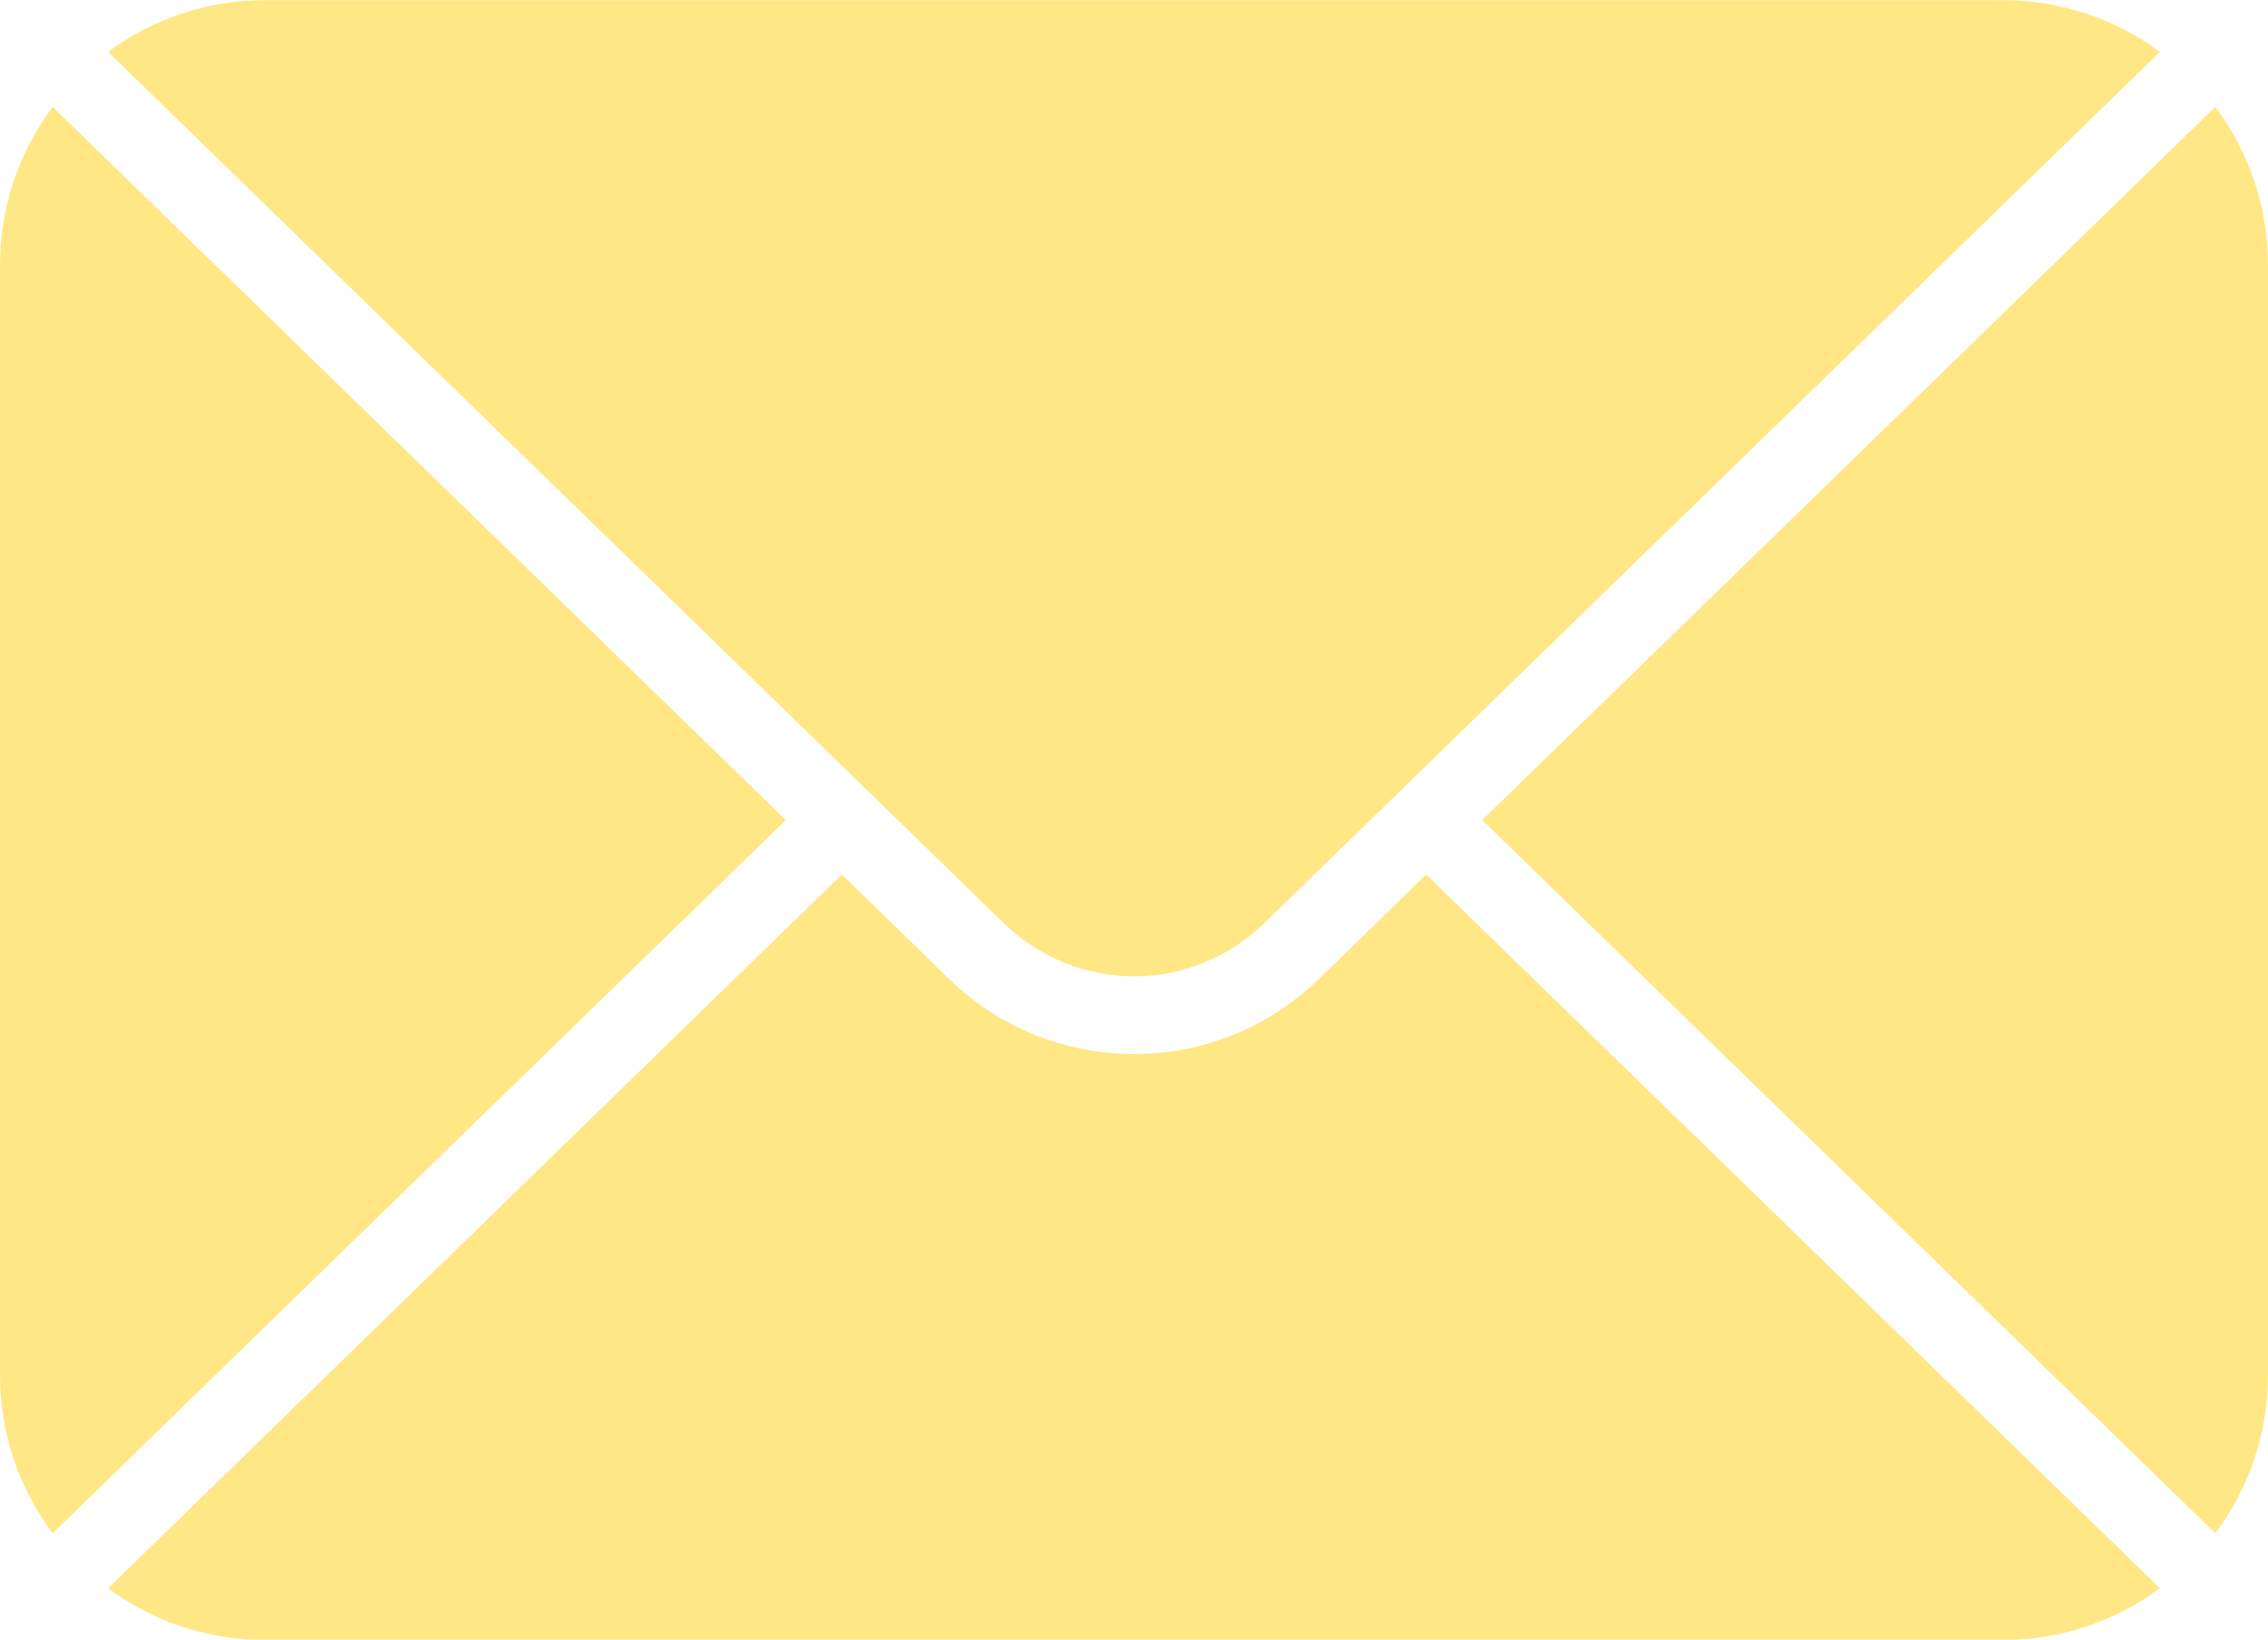
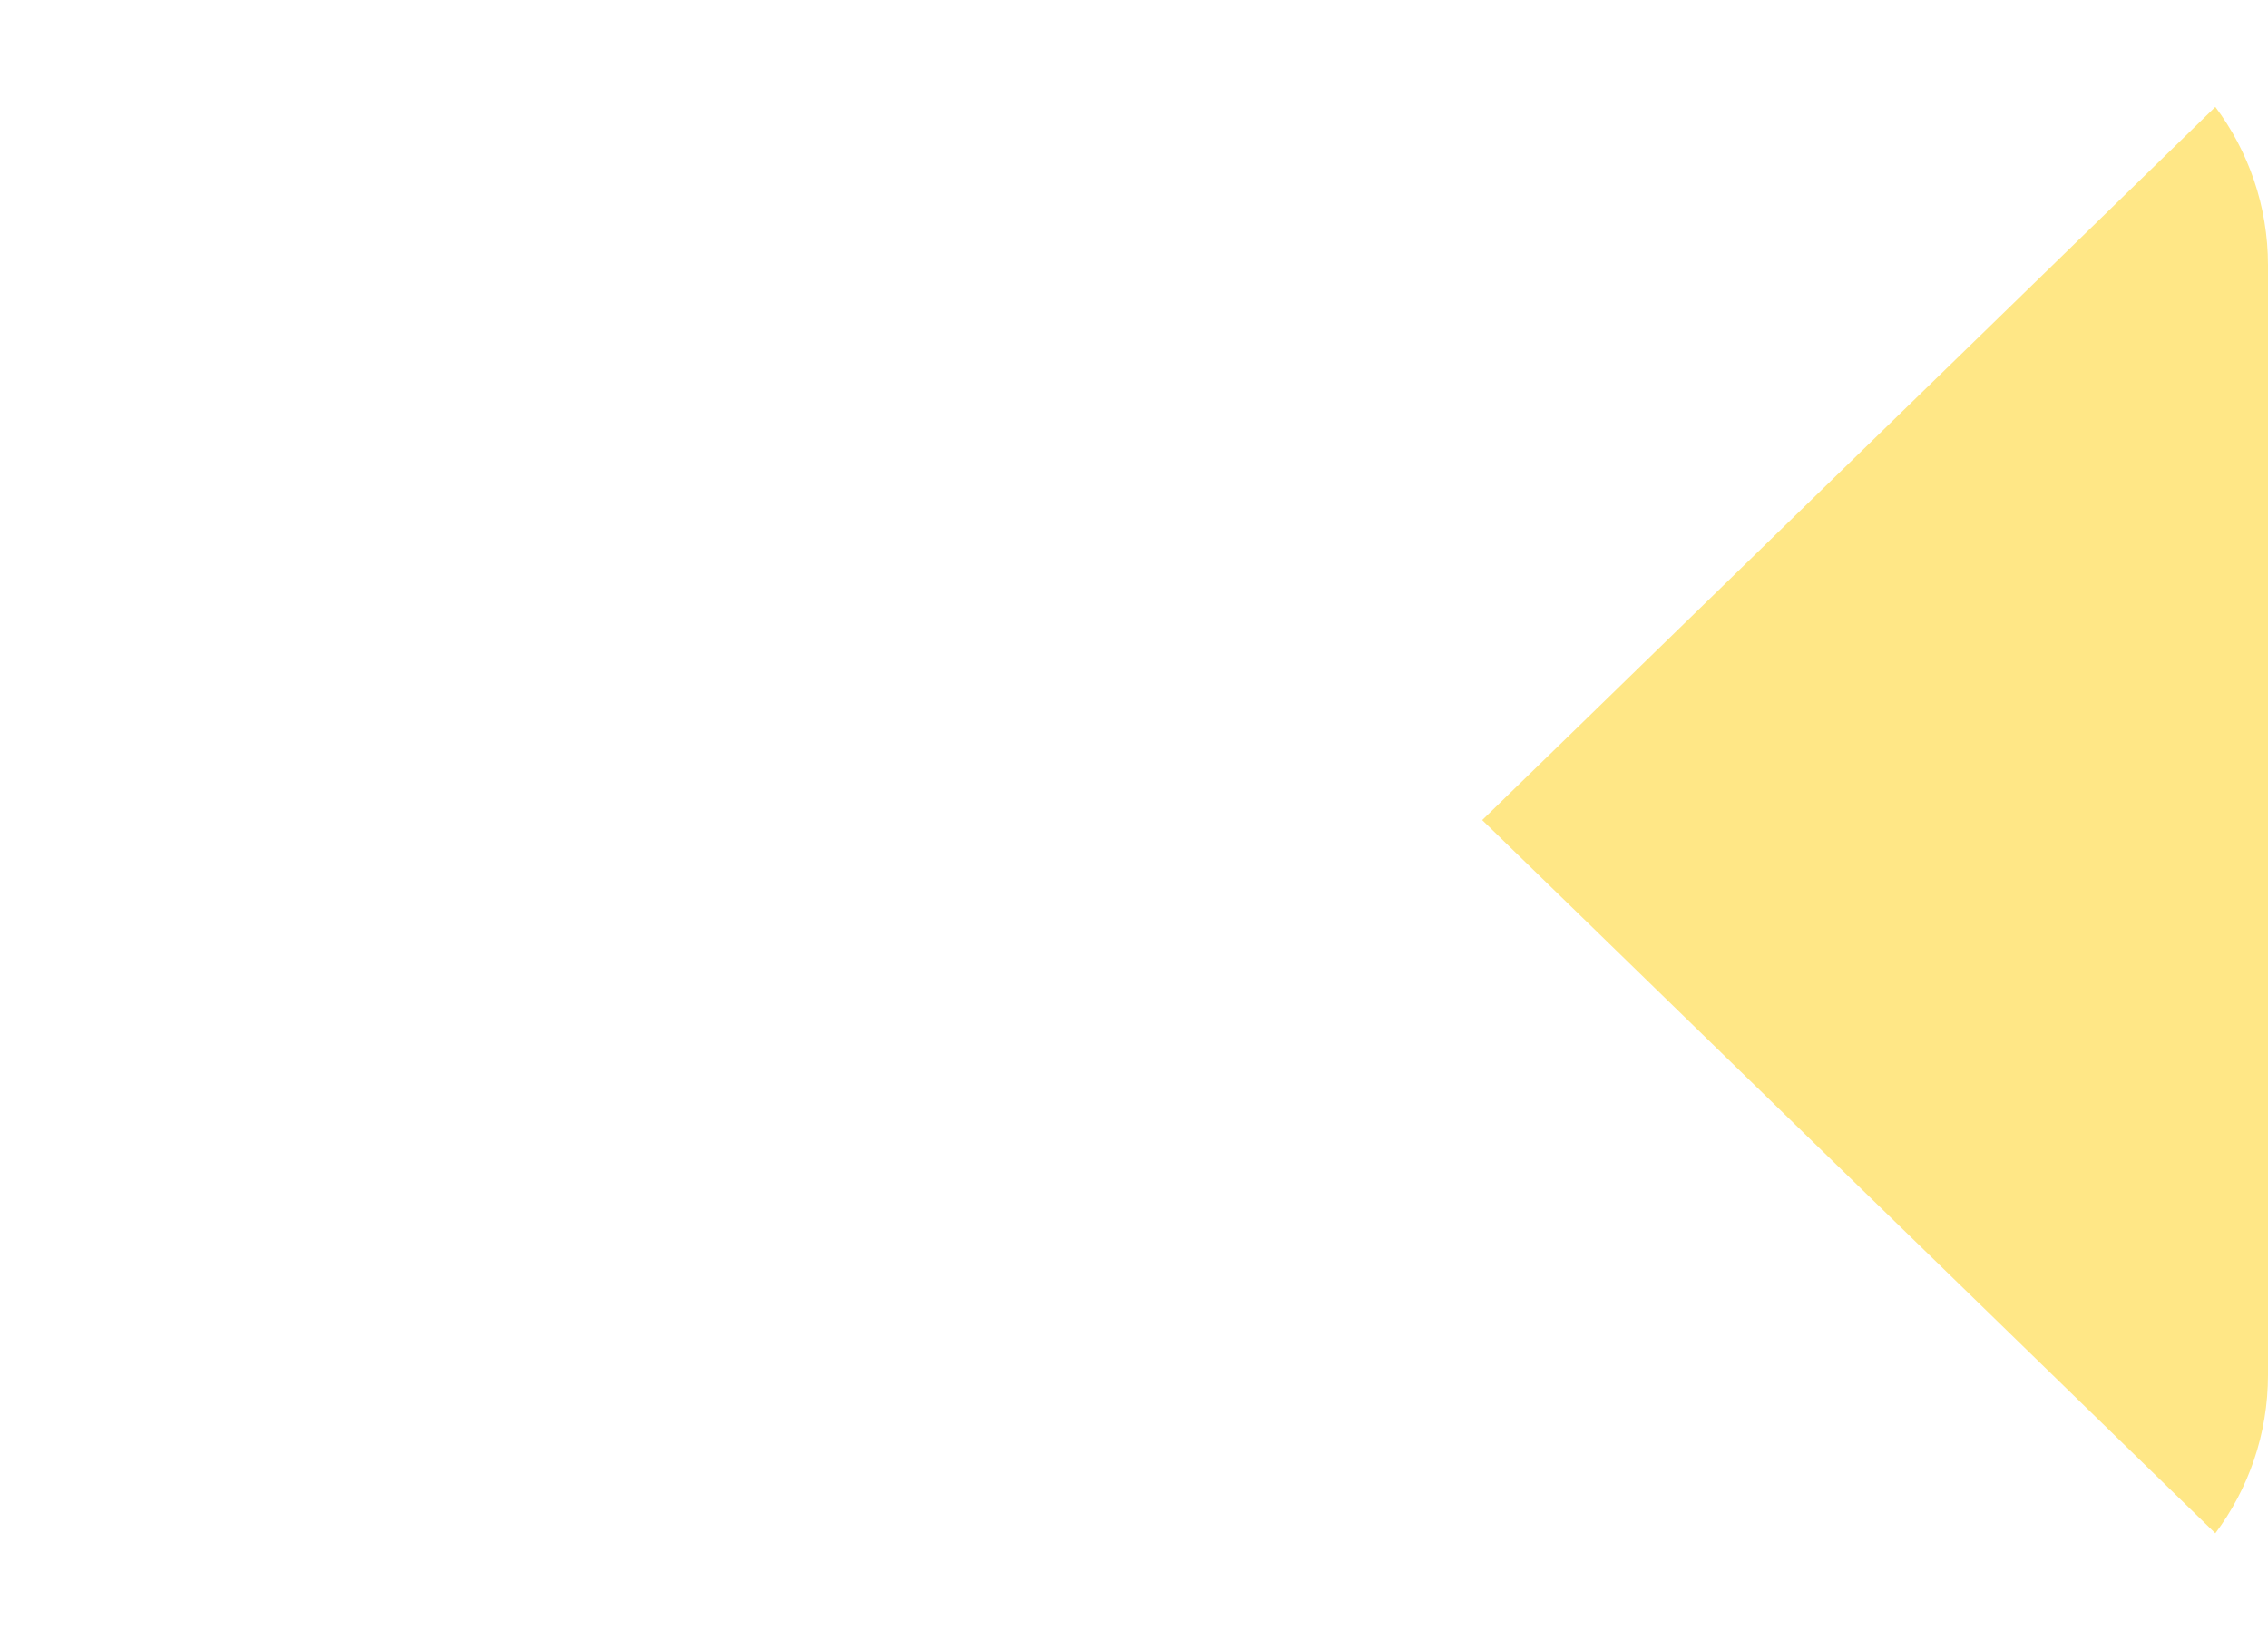
<svg xmlns="http://www.w3.org/2000/svg" fill="#ffe786" height="397.7" preserveAspectRatio="xMidYMid meet" version="1" viewBox="225.0 301.1 550.0 397.7" width="550" zoomAndPan="magnify">
  <g id="change1_1">
-     <path d="M 415.559 500 L 237.77 327.027 C 229.754 337.754 225 351.059 225 365.449 L 225 634.551 C 225 648.941 229.754 662.246 237.77 672.973 L 415.559 500" fill="inherit" />
-     <path d="M 468.359 524.945 C 486.102 542.207 513.898 542.207 531.641 524.945 L 748.789 313.68 C 738.117 305.805 724.941 301.137 710.688 301.137 L 289.312 301.137 C 275.059 301.137 261.883 305.805 251.211 313.68 L 468.359 524.945" fill="inherit" />
    <path d="M 762.23 327.027 L 584.441 500 L 762.23 672.973 C 770.246 662.246 775 648.941 775 634.551 L 775 365.449 C 775 351.059 770.246 337.754 762.23 327.027" fill="inherit" />
-     <path d="M 570.859 513.211 L 544.848 538.52 C 532.773 550.266 516.848 556.734 500 556.734 C 483.152 556.734 467.227 550.266 455.152 538.52 L 429.141 513.211 L 251.211 686.32 C 261.883 694.195 275.059 698.863 289.312 698.863 L 710.688 698.863 C 724.941 698.863 738.117 694.195 748.789 686.32 L 570.859 513.211" fill="inherit" />
  </g>
</svg>